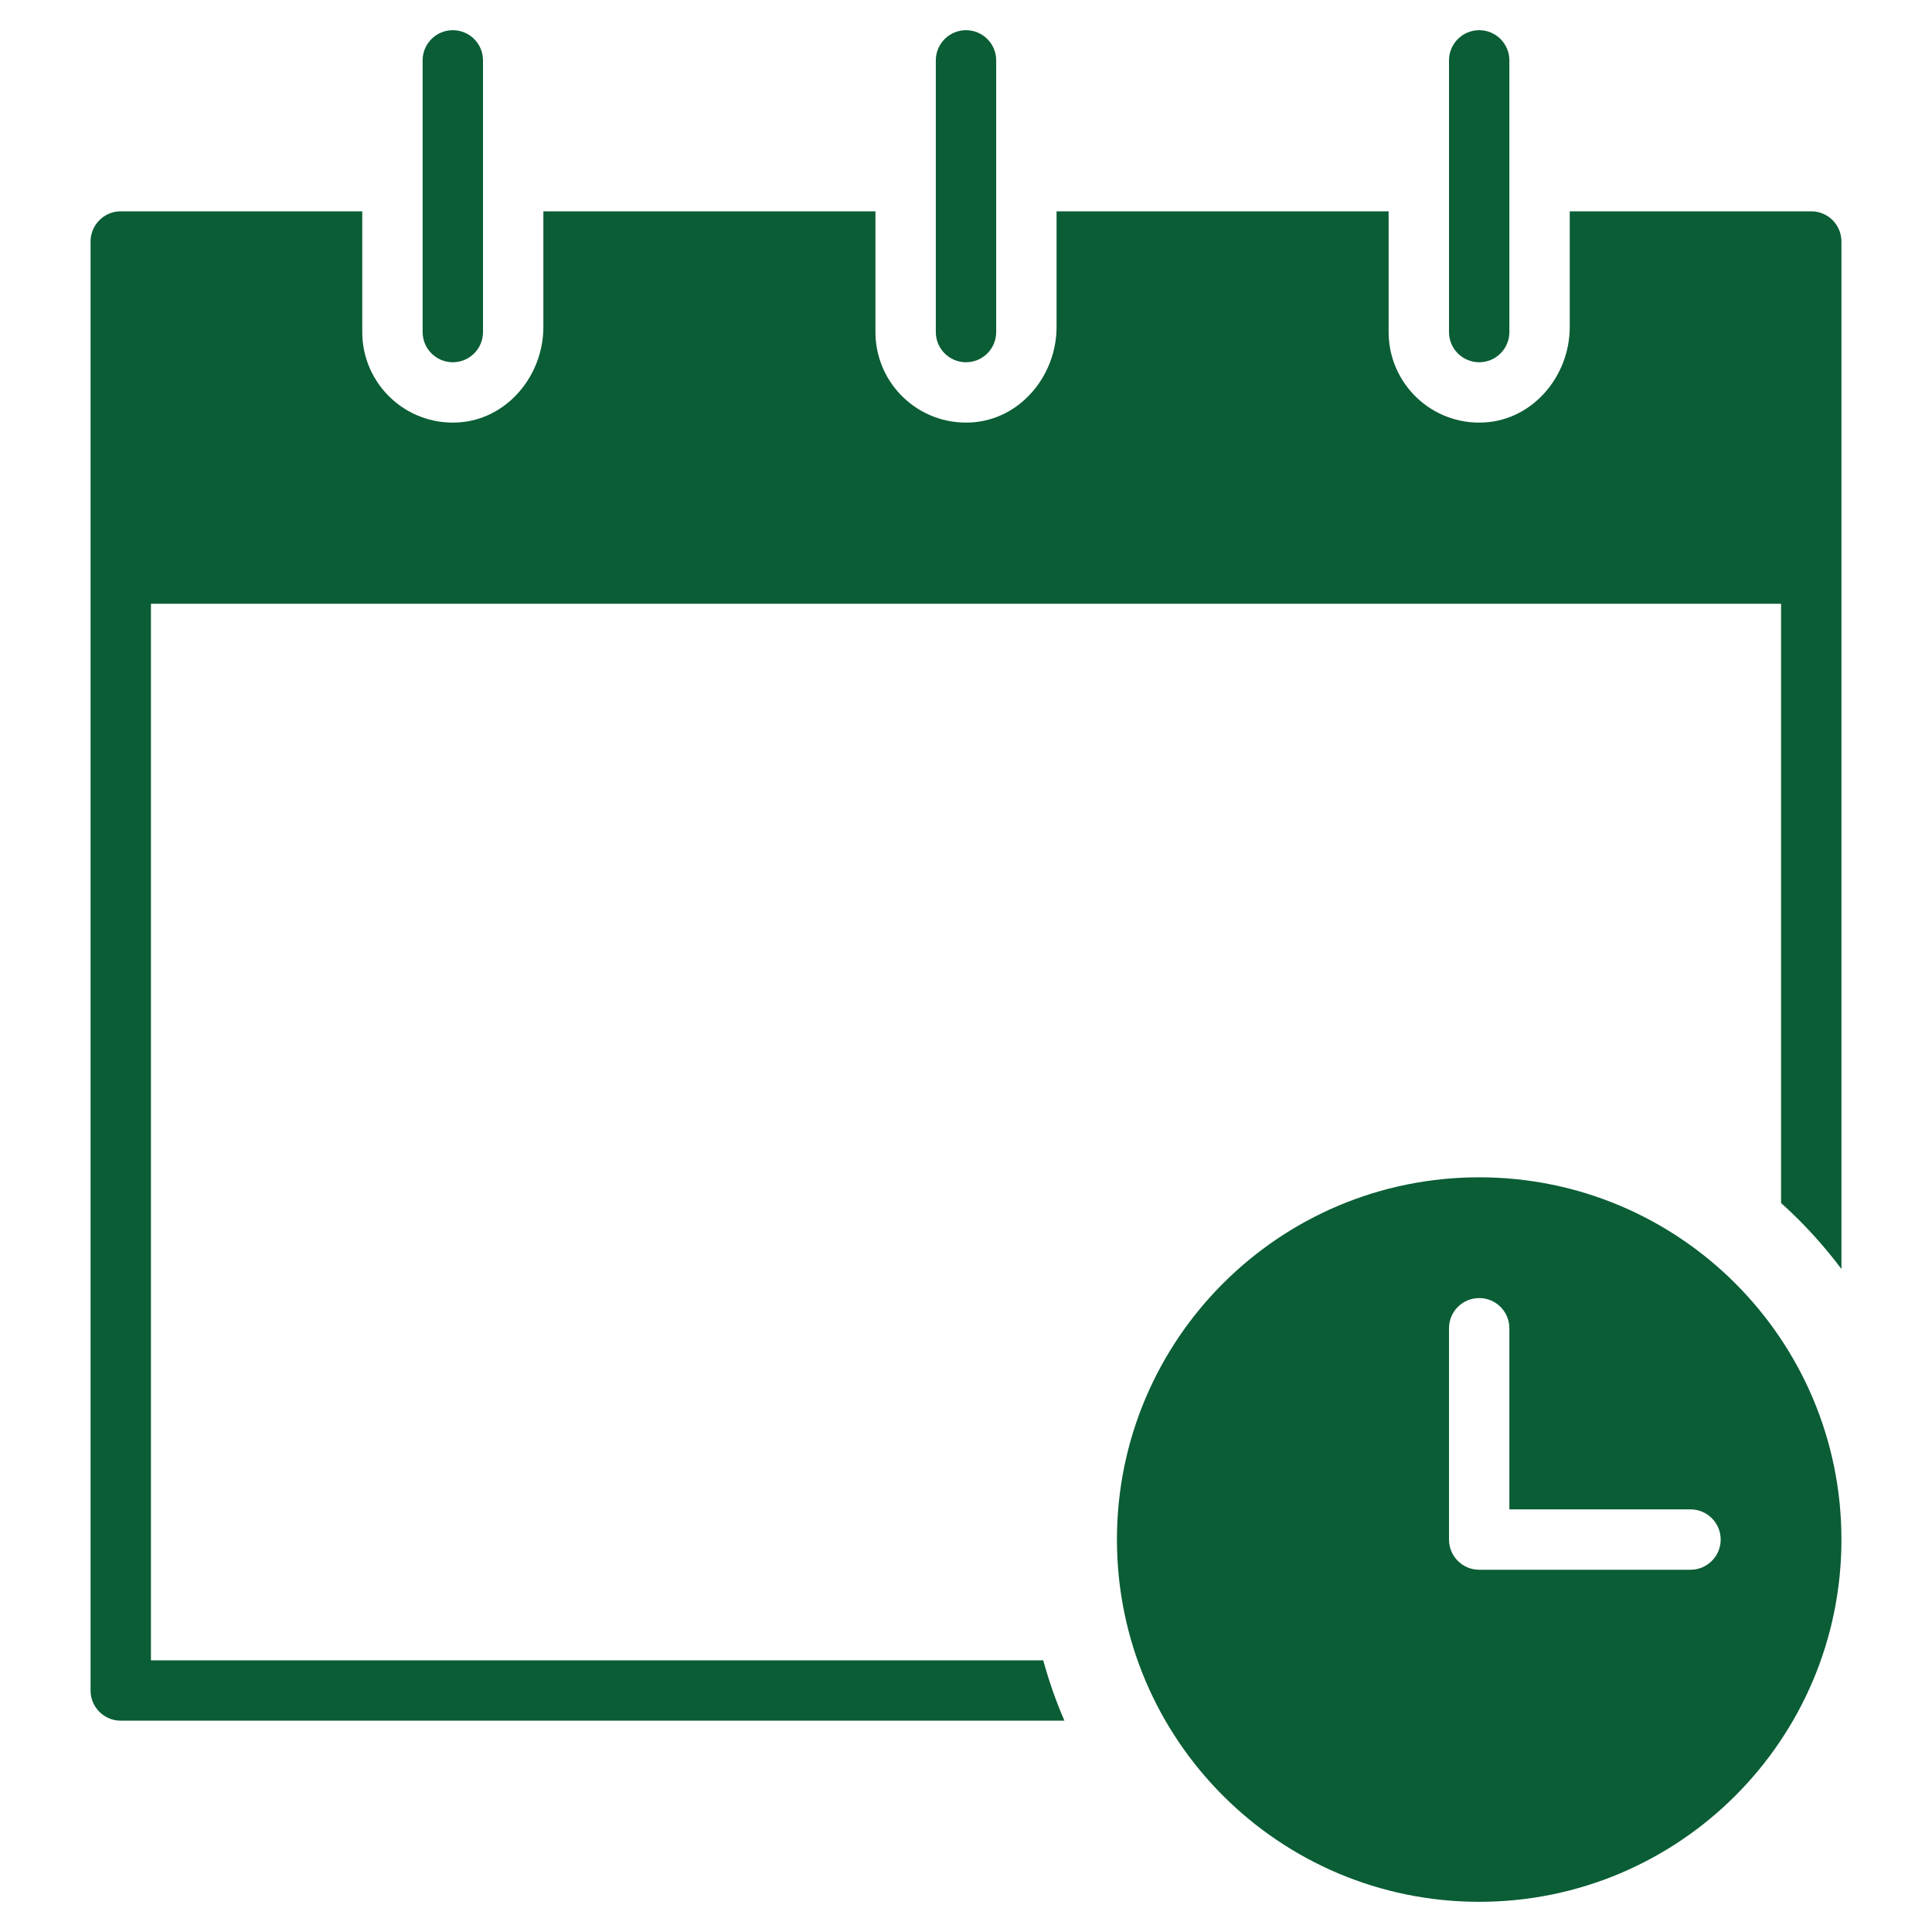
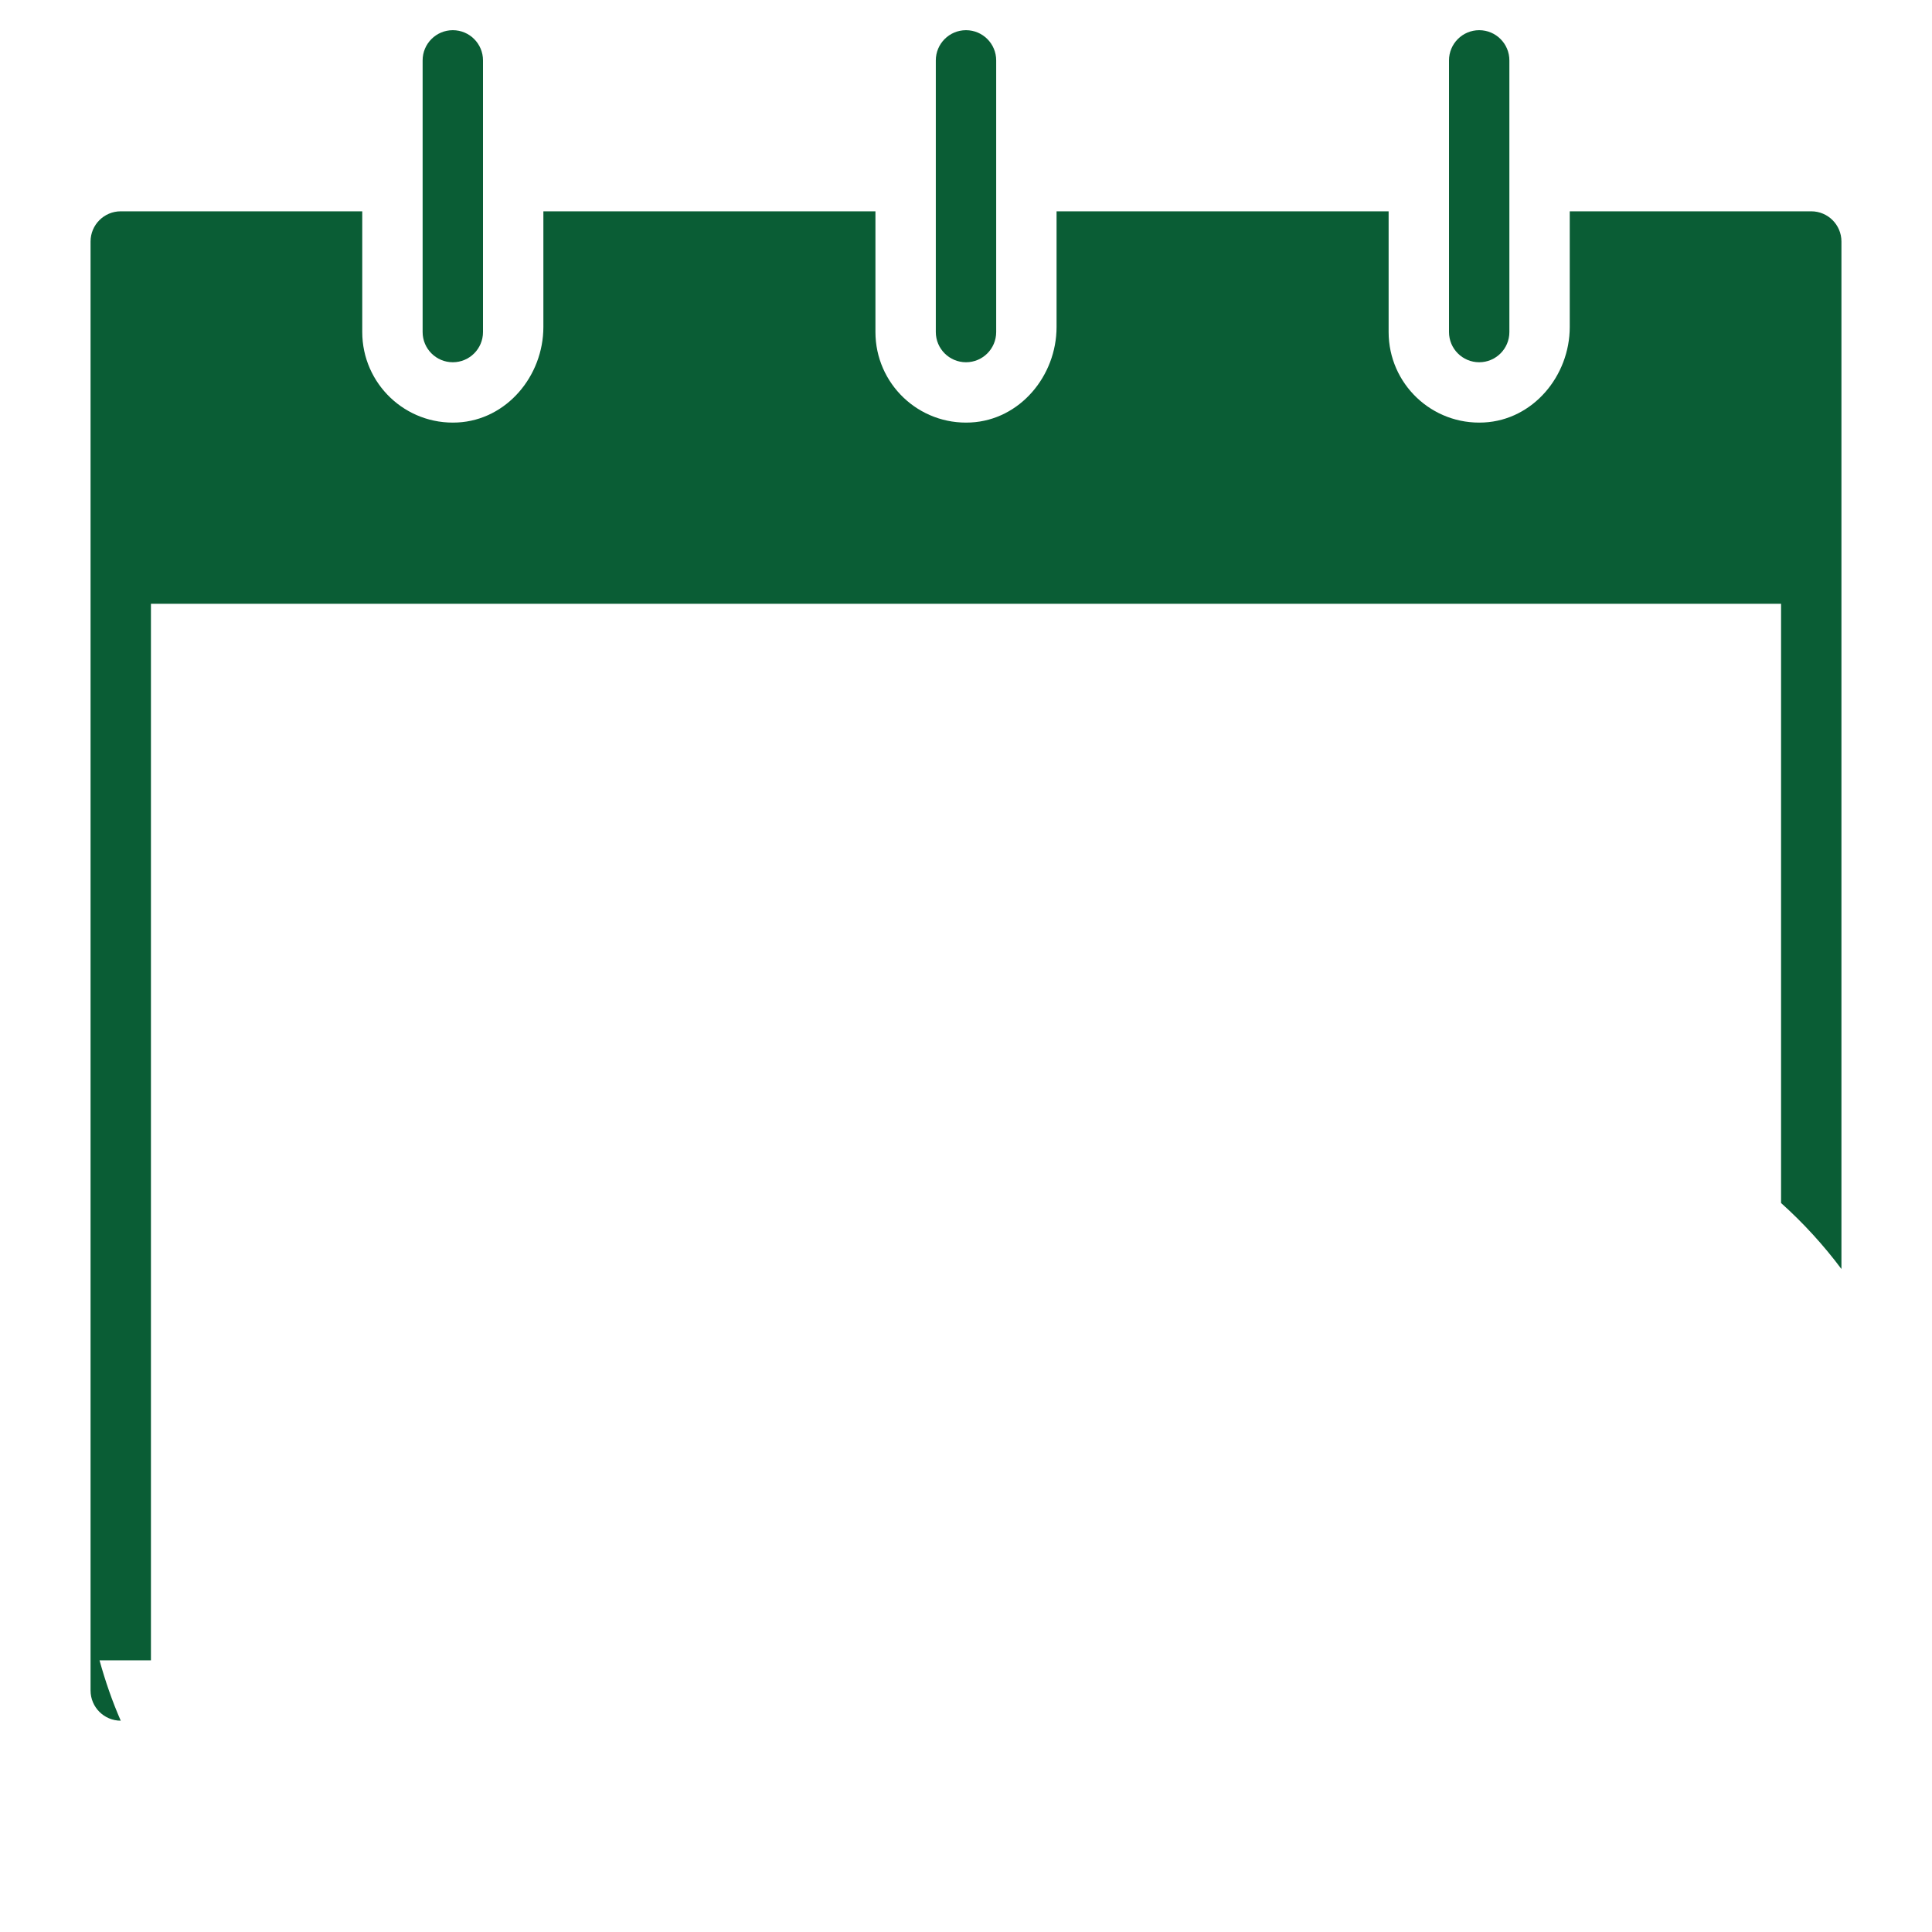
<svg xmlns="http://www.w3.org/2000/svg" width="64" height="64" viewBox="0 0 64 64">
  <g class="nc-icon-wrapper" fill="#0A5D35">
    <path data-color="color-2" d="M32,12c-.552,0-1-.448-1-1V2c0-.552,.448-1,1-1s1,.448,1,1V11c0,.552-.448,1-1,1Z" fill="#0A5D35" />
    <path data-color="color-2" d="M15,12c-.552,0-1-.448-1-1V2c0-.552,.448-1,1-1s1,.448,1,1V11c0,.552-.448,1-1,1Z" fill="#0A5D35" />
    <path data-color="color-2" d="M49,12c-.552,0-1-.448-1-1V2c0-.552,.448-1,1-1s1,.448,1,1V11c0,.552-.448,1-1,1Z" fill="#0A5D35" />
-     <path d="M34.558,55H5V20H59v19.851c.737,.661,1.406,1.393,2,2.187V8c0-.552-.448-1-1-1h-8v3.83c0,1.624-1.216,3.081-2.839,3.165-1.73,.091-3.161-1.285-3.161-2.996V7h-11v3.83c0,1.624-1.216,3.081-2.839,3.165-1.73,.091-3.161-1.285-3.161-2.996V7h-11v3.83c0,1.624-1.216,3.081-2.839,3.165-1.73,.091-3.161-1.285-3.161-2.996V7H4c-.552,0-1,.448-1,1V56c0,.552,.448,1,1,1h31.261c-.282-.644-.513-1.313-.703-2Z" fill="#0A5D35" />
-     <path data-color="color-2" d="M37,51c0,6.627,5.373,12,12,12s12-5.373,12-12-5.373-12-12-12-12,5.373-12,12Zm13-7v6h6c.552,0,1,.448,1,1s-.448,1-1,1h-7c-.552,0-1-.448-1-1v-7c0-.552,.448-1,1-1s1,.448,1,1Z" fill="#0A5D35" />
+     <path d="M34.558,55H5V20H59v19.851c.737,.661,1.406,1.393,2,2.187V8c0-.552-.448-1-1-1h-8v3.83c0,1.624-1.216,3.081-2.839,3.165-1.73,.091-3.161-1.285-3.161-2.996V7h-11v3.83c0,1.624-1.216,3.081-2.839,3.165-1.73,.091-3.161-1.285-3.161-2.996V7h-11v3.83c0,1.624-1.216,3.081-2.839,3.165-1.73,.091-3.161-1.285-3.161-2.996V7H4c-.552,0-1,.448-1,1V56c0,.552,.448,1,1,1c-.282-.644-.513-1.313-.703-2Z" fill="#0A5D35" />
  </g>
</svg>